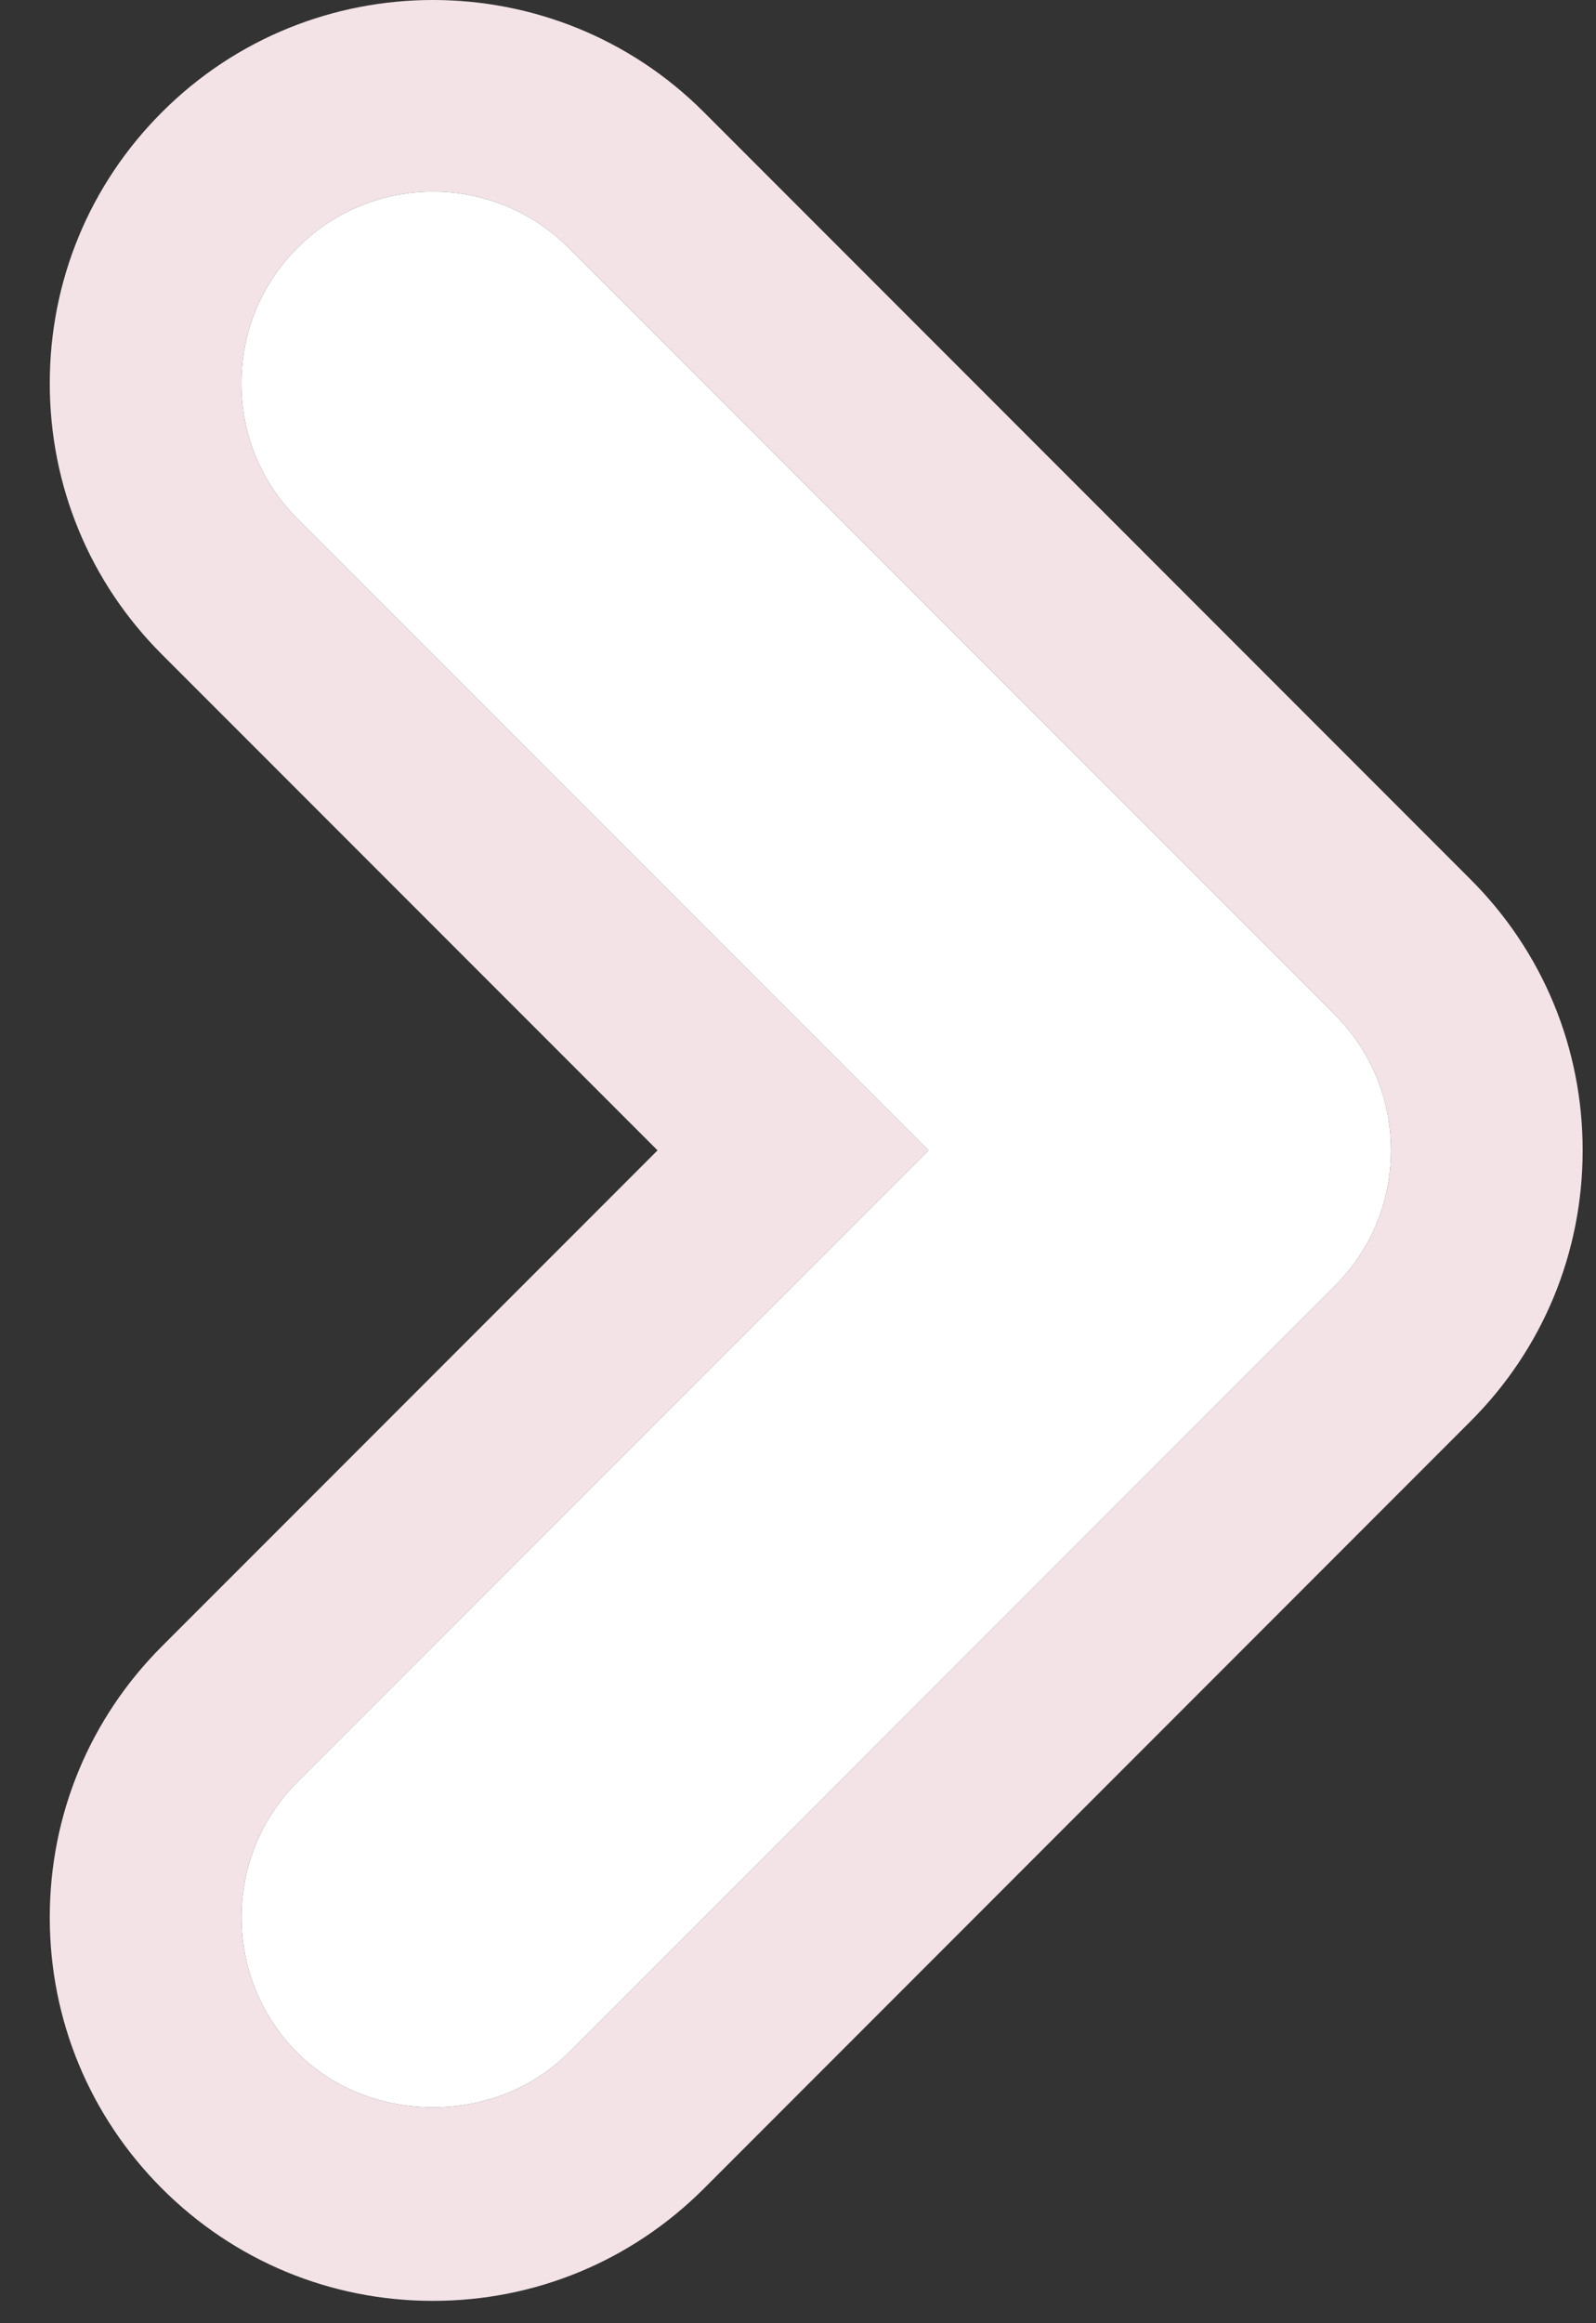
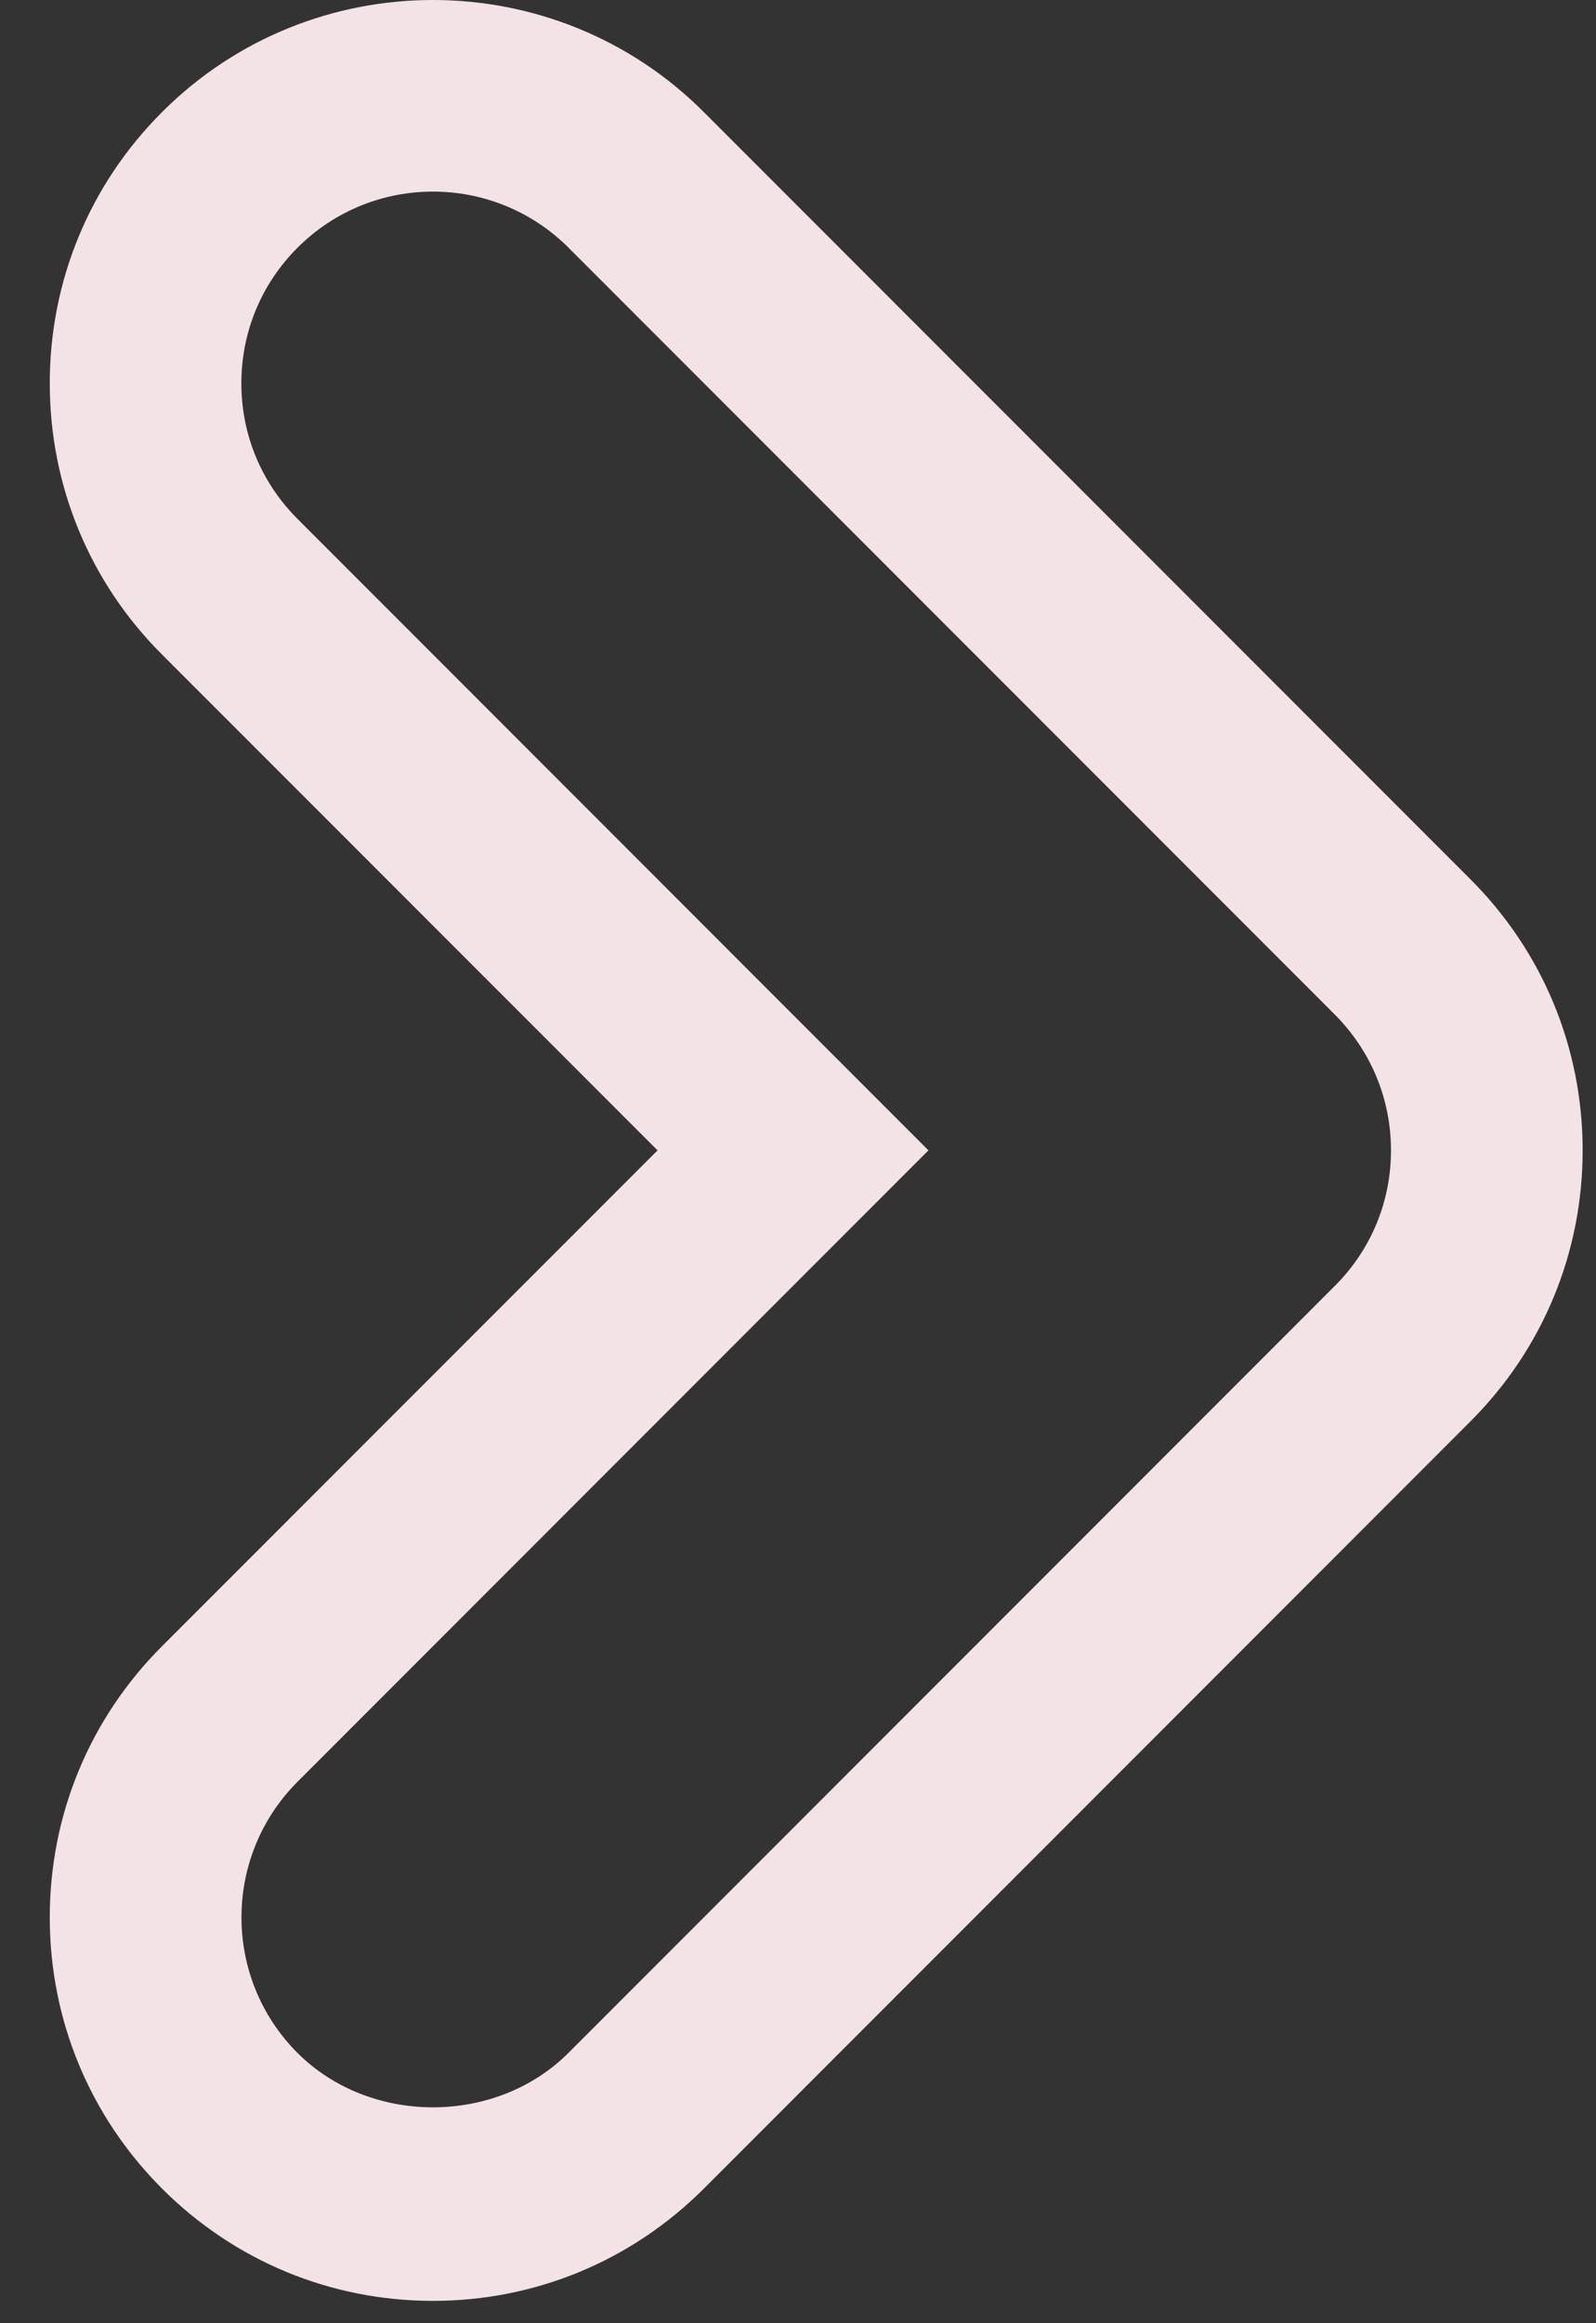
<svg xmlns="http://www.w3.org/2000/svg" width="22" height="32" viewBox="0 0 22 32" fill="none">
  <rect x="0" y="0" width="22" height="32" fill="#333333" stroke="none" />
  <path d="M20.268 12.11L9.703 1.545C7.645 -0.515 4.291 -0.515 2.233 1.545C1.235 2.541 0.686 3.869 0.686 5.28C0.686 6.69 1.235 8.019 2.233 9.015L9.064 15.845L2.233 22.675C1.235 23.673 0.686 24.999 0.686 26.41C0.686 27.82 1.235 29.146 2.233 30.145C3.232 31.143 4.558 31.692 5.968 31.692C7.378 31.692 8.704 31.143 9.703 30.145L20.268 19.579C21.266 18.584 21.816 17.255 21.816 15.845C21.816 14.434 21.266 13.106 20.268 12.11ZM18.4 17.712L7.835 28.277C6.834 29.276 5.102 29.276 4.101 28.277C3.071 27.247 3.071 25.573 4.101 24.542L12.798 15.845L4.101 7.147C3.601 6.648 3.327 5.985 3.327 5.28C3.327 4.575 3.601 3.912 4.101 3.412C4.616 2.897 5.292 2.639 5.968 2.639C6.644 2.639 7.32 2.897 7.835 3.41L18.4 13.975C18.9 14.477 19.174 15.14 19.174 15.845C19.174 16.55 18.9 17.213 18.4 17.712Z" fill="#F3E3E7" />
-   <path d="M18.4 17.712L7.835 28.277C6.834 29.276 5.102 29.276 4.101 28.277C3.071 27.247 3.071 25.573 4.101 24.542L12.798 15.845L4.101 7.147C3.601 6.648 3.327 5.985 3.327 5.28C3.327 4.575 3.601 3.912 4.101 3.412C4.616 2.897 5.292 2.639 5.968 2.639C6.644 2.639 7.32 2.897 7.835 3.41L18.4 13.975C18.9 14.477 19.174 15.14 19.174 15.845C19.174 16.55 18.9 17.213 18.4 17.712Z" fill="white" />
</svg>